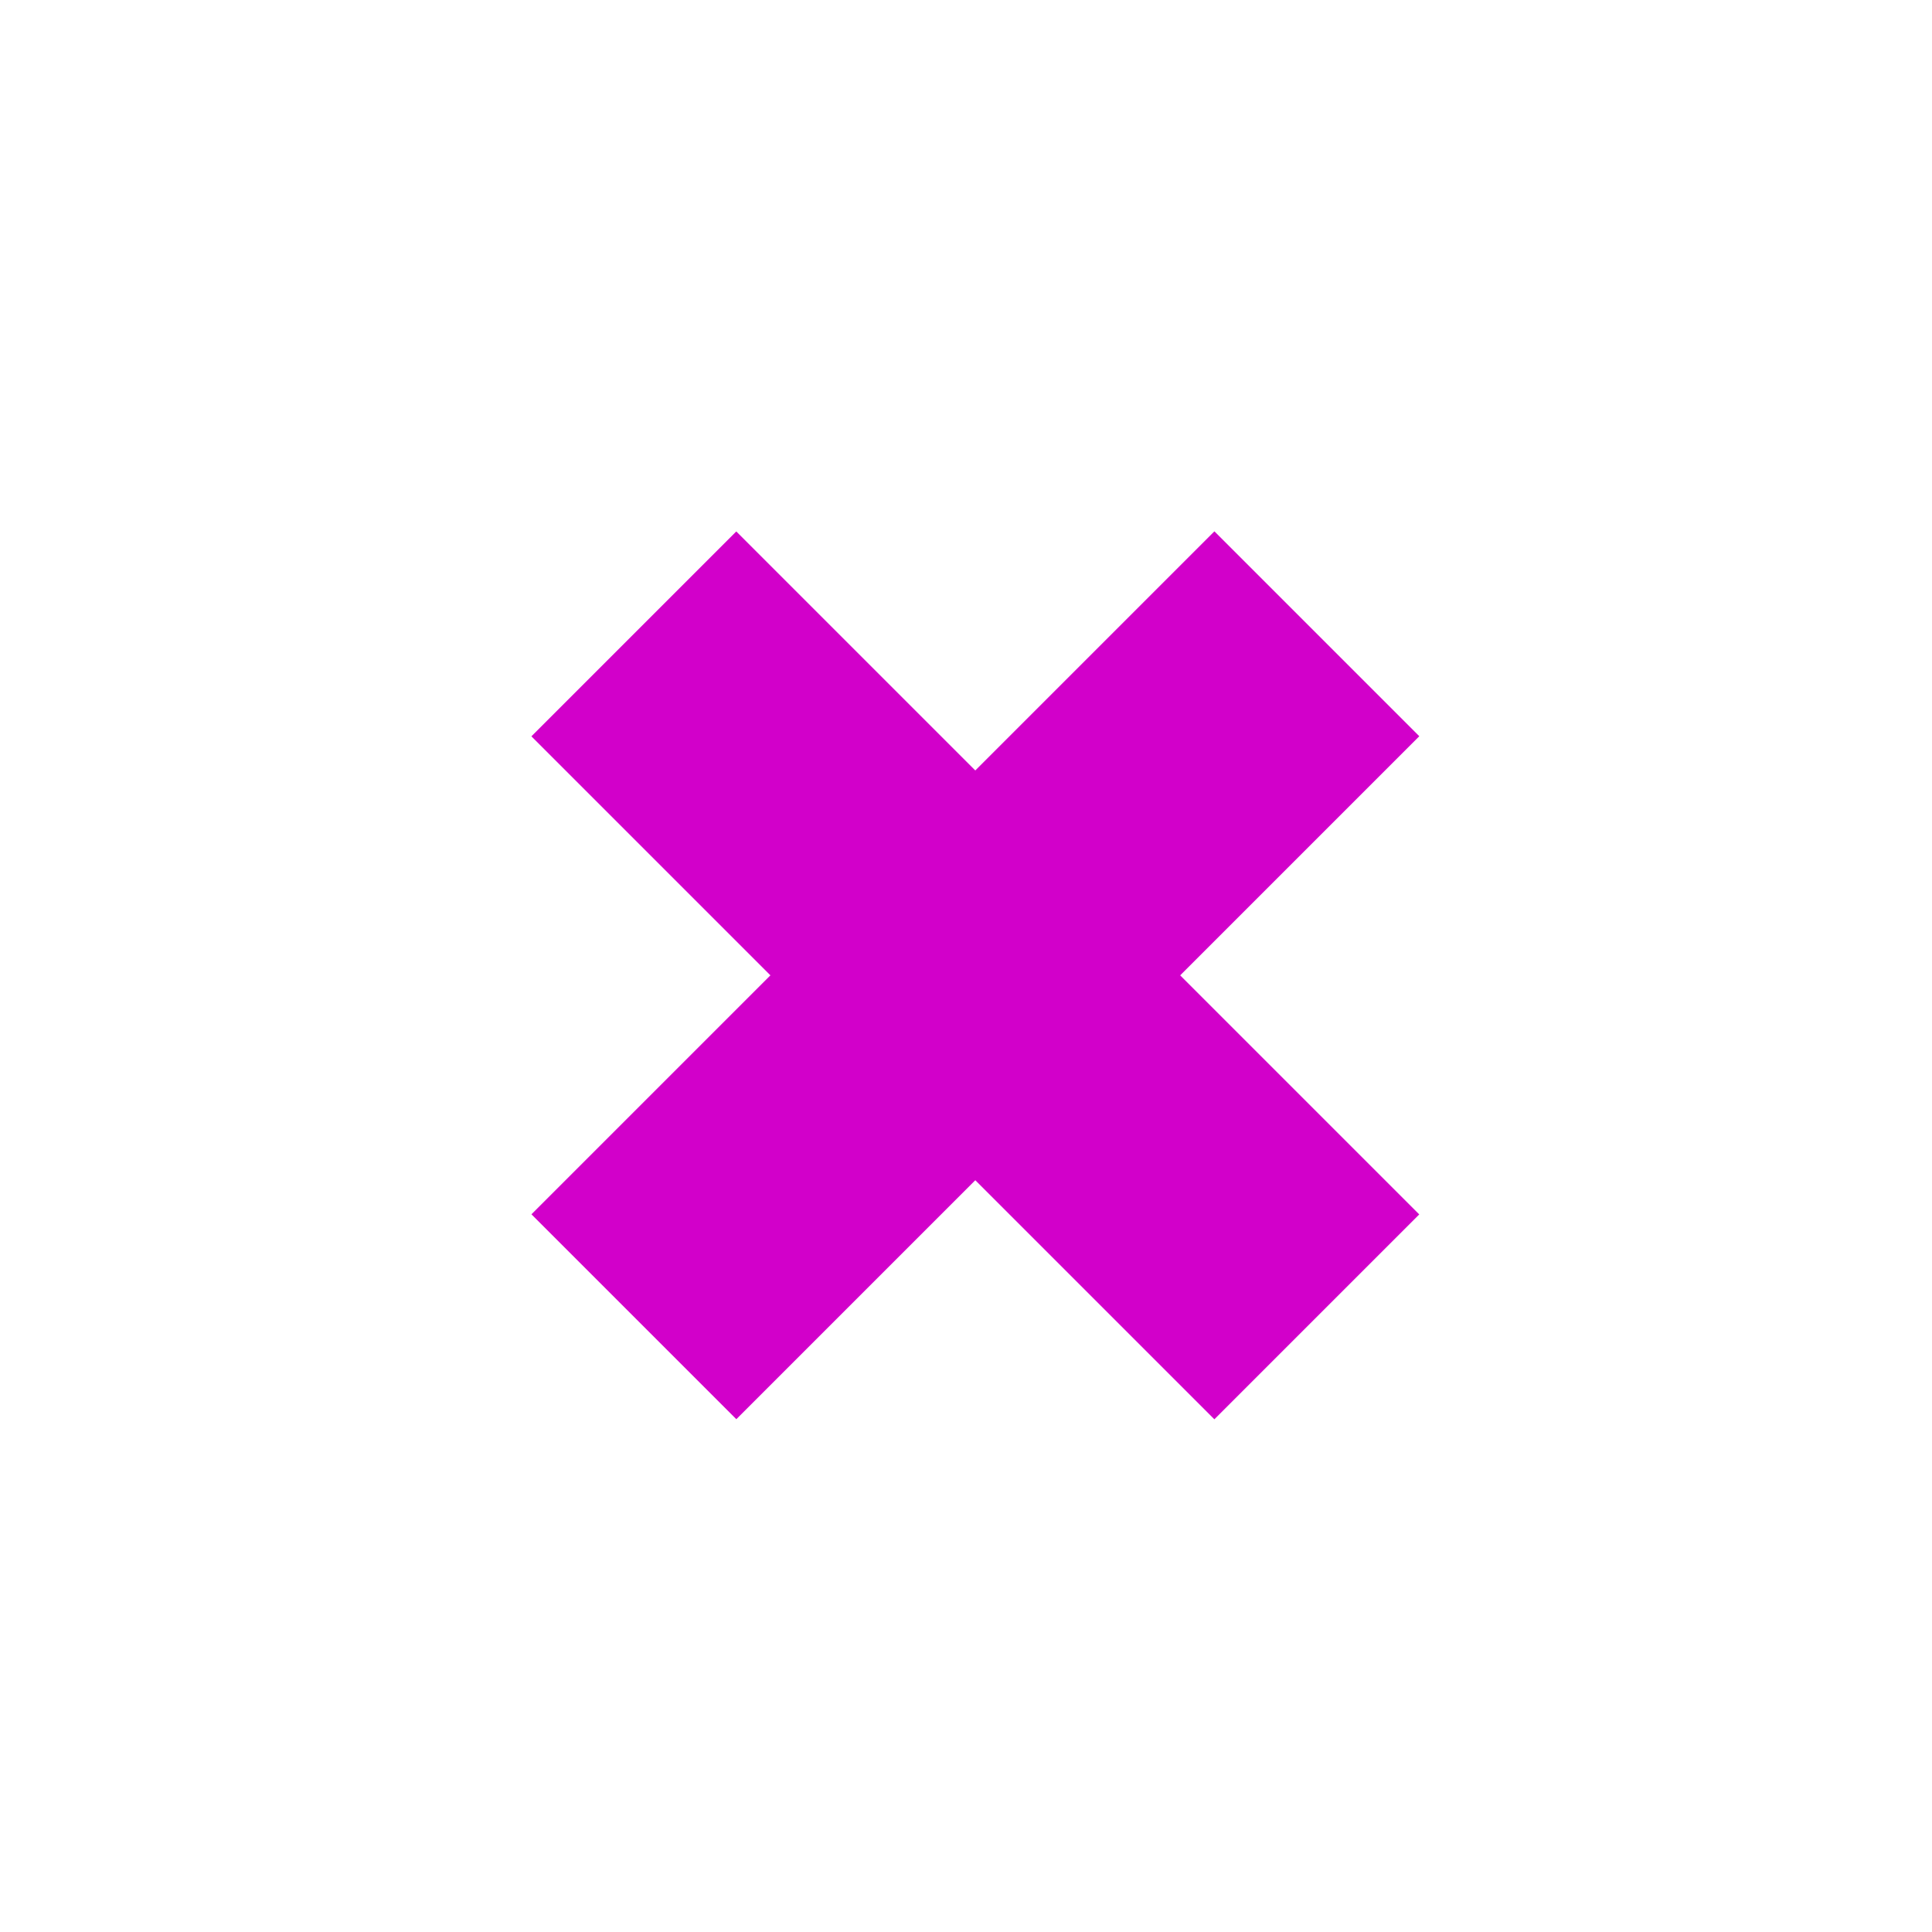
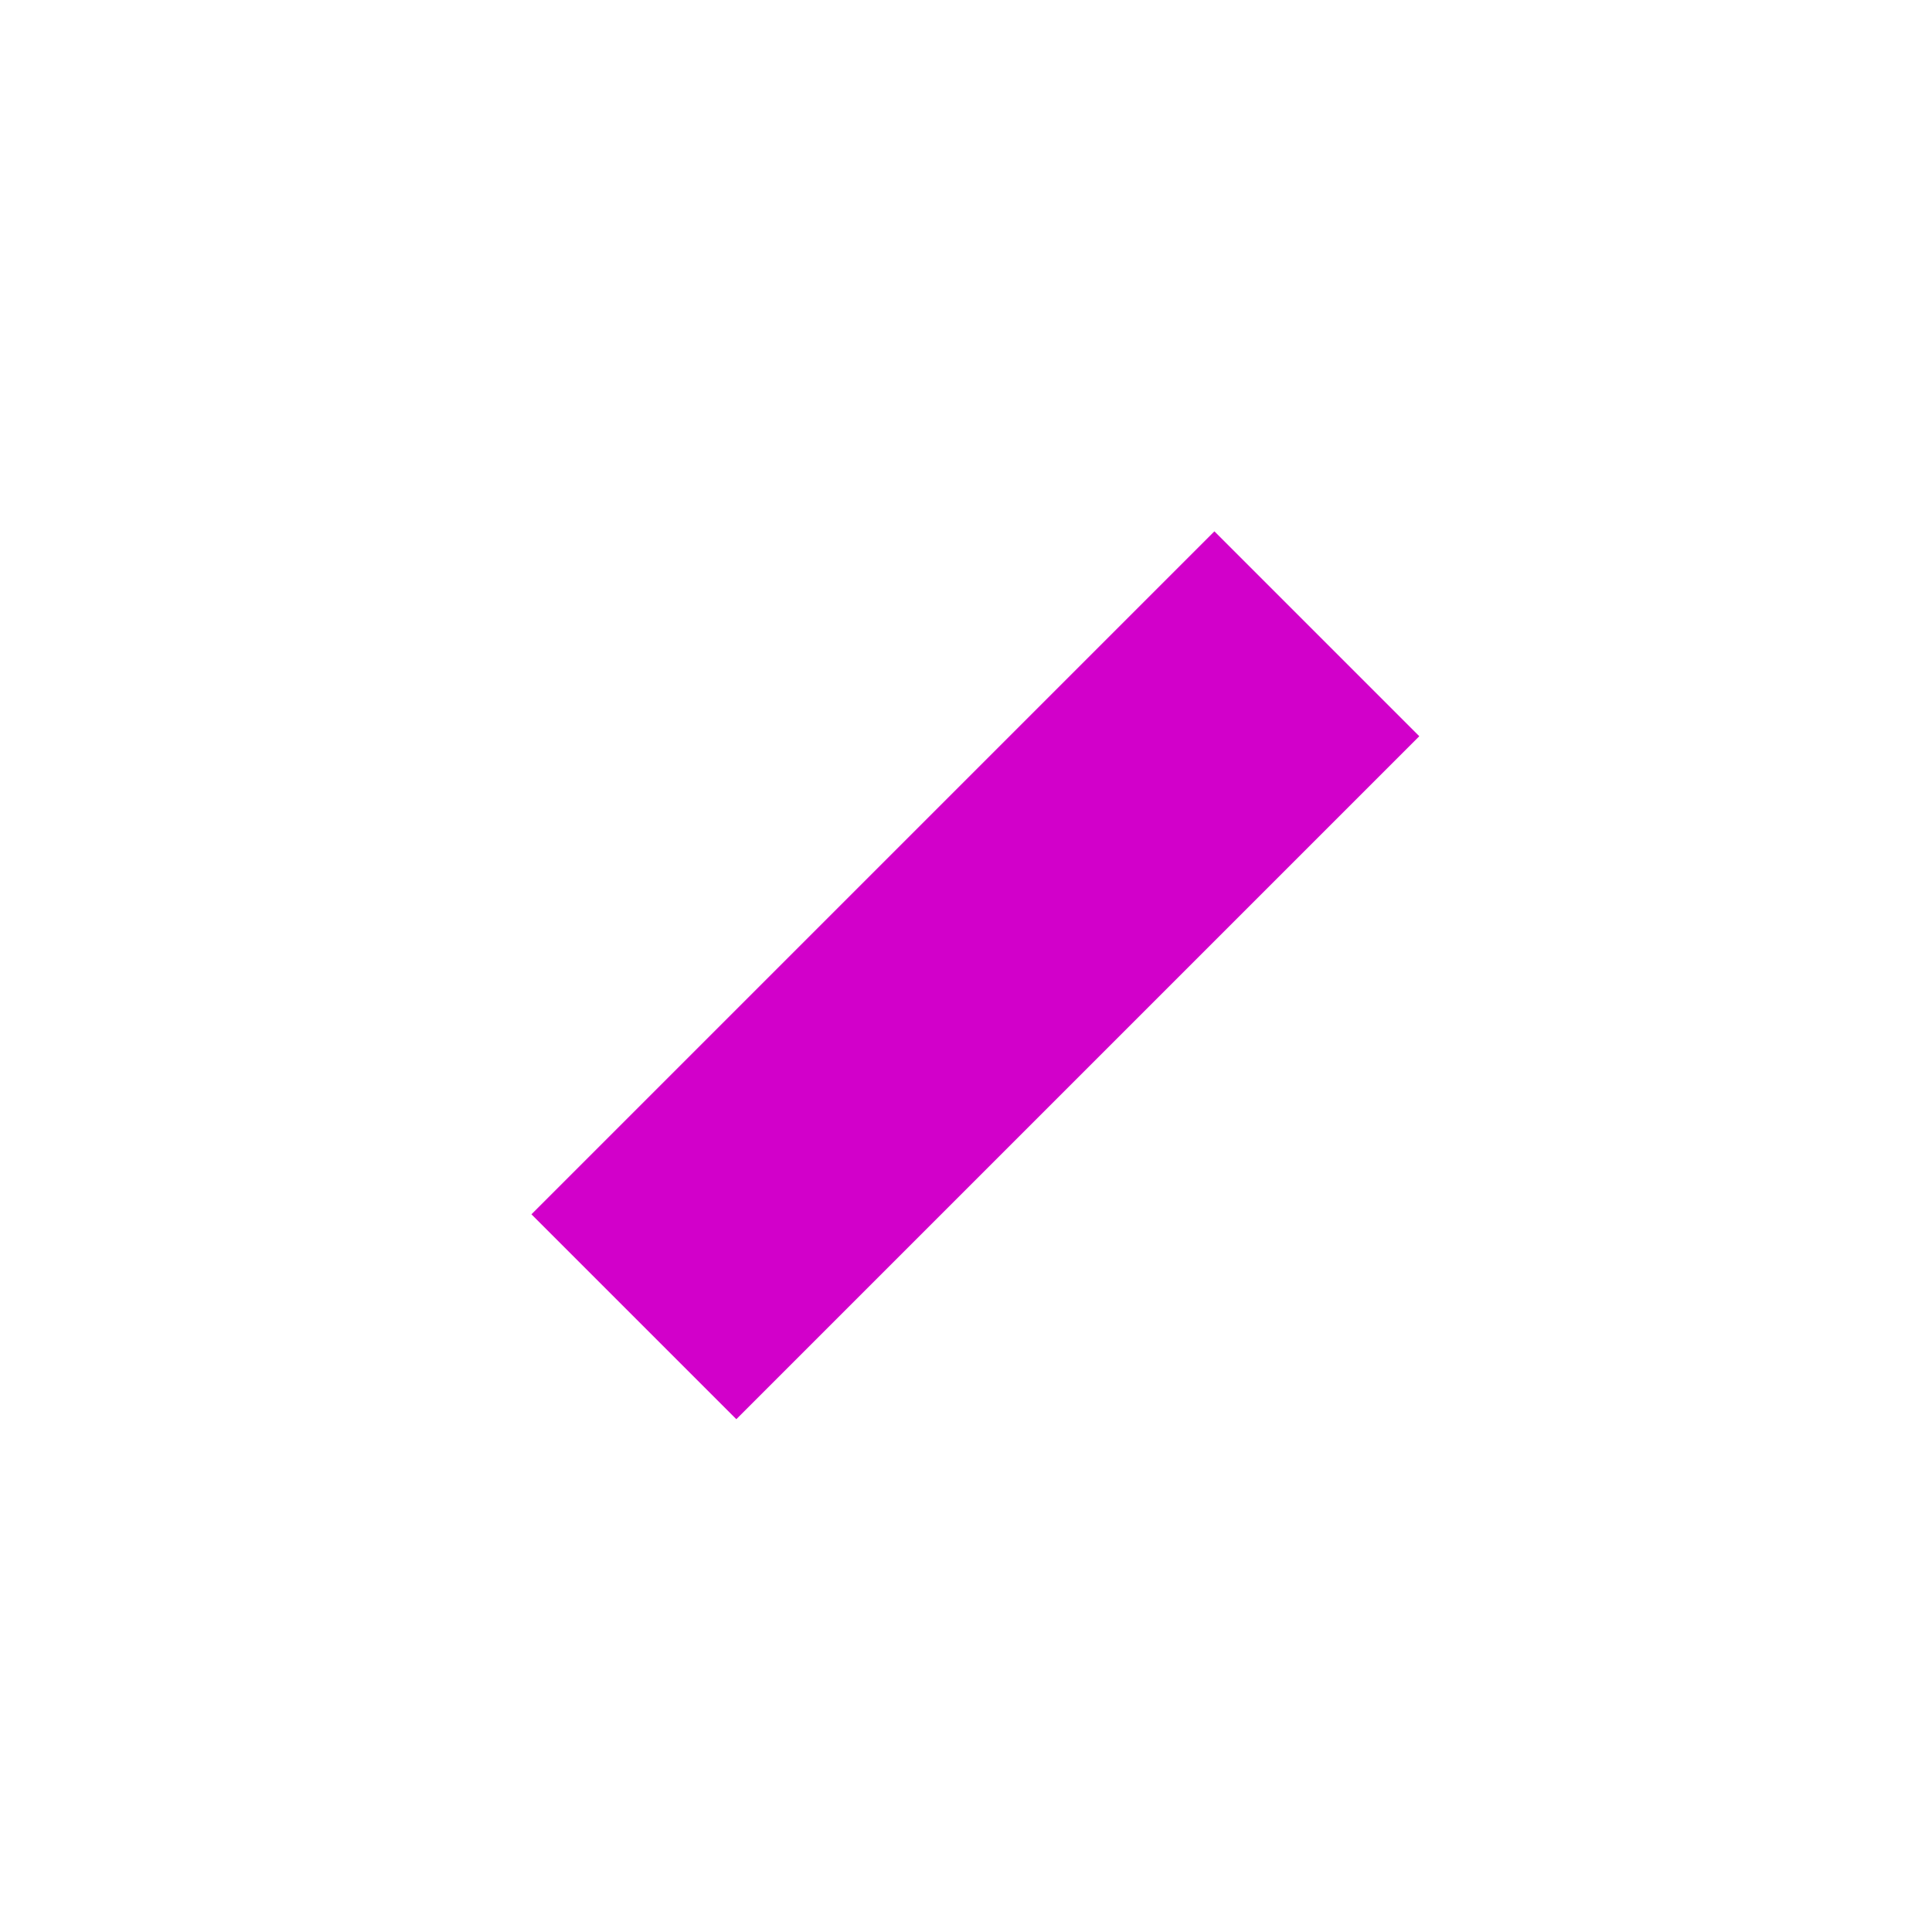
<svg xmlns="http://www.w3.org/2000/svg" width="40" height="40" viewBox="0 0 40 40" fill="none">
  <rect width="6" height="20" transform="matrix(-0.707 -0.707 -0.707 0.707 29.385 15.243)" fill="#D200CA" />
-   <rect width="6" height="20" transform="matrix(0.707 -0.707 -0.707 -0.707 25.142 29.385)" fill="#D200CA" />
</svg>